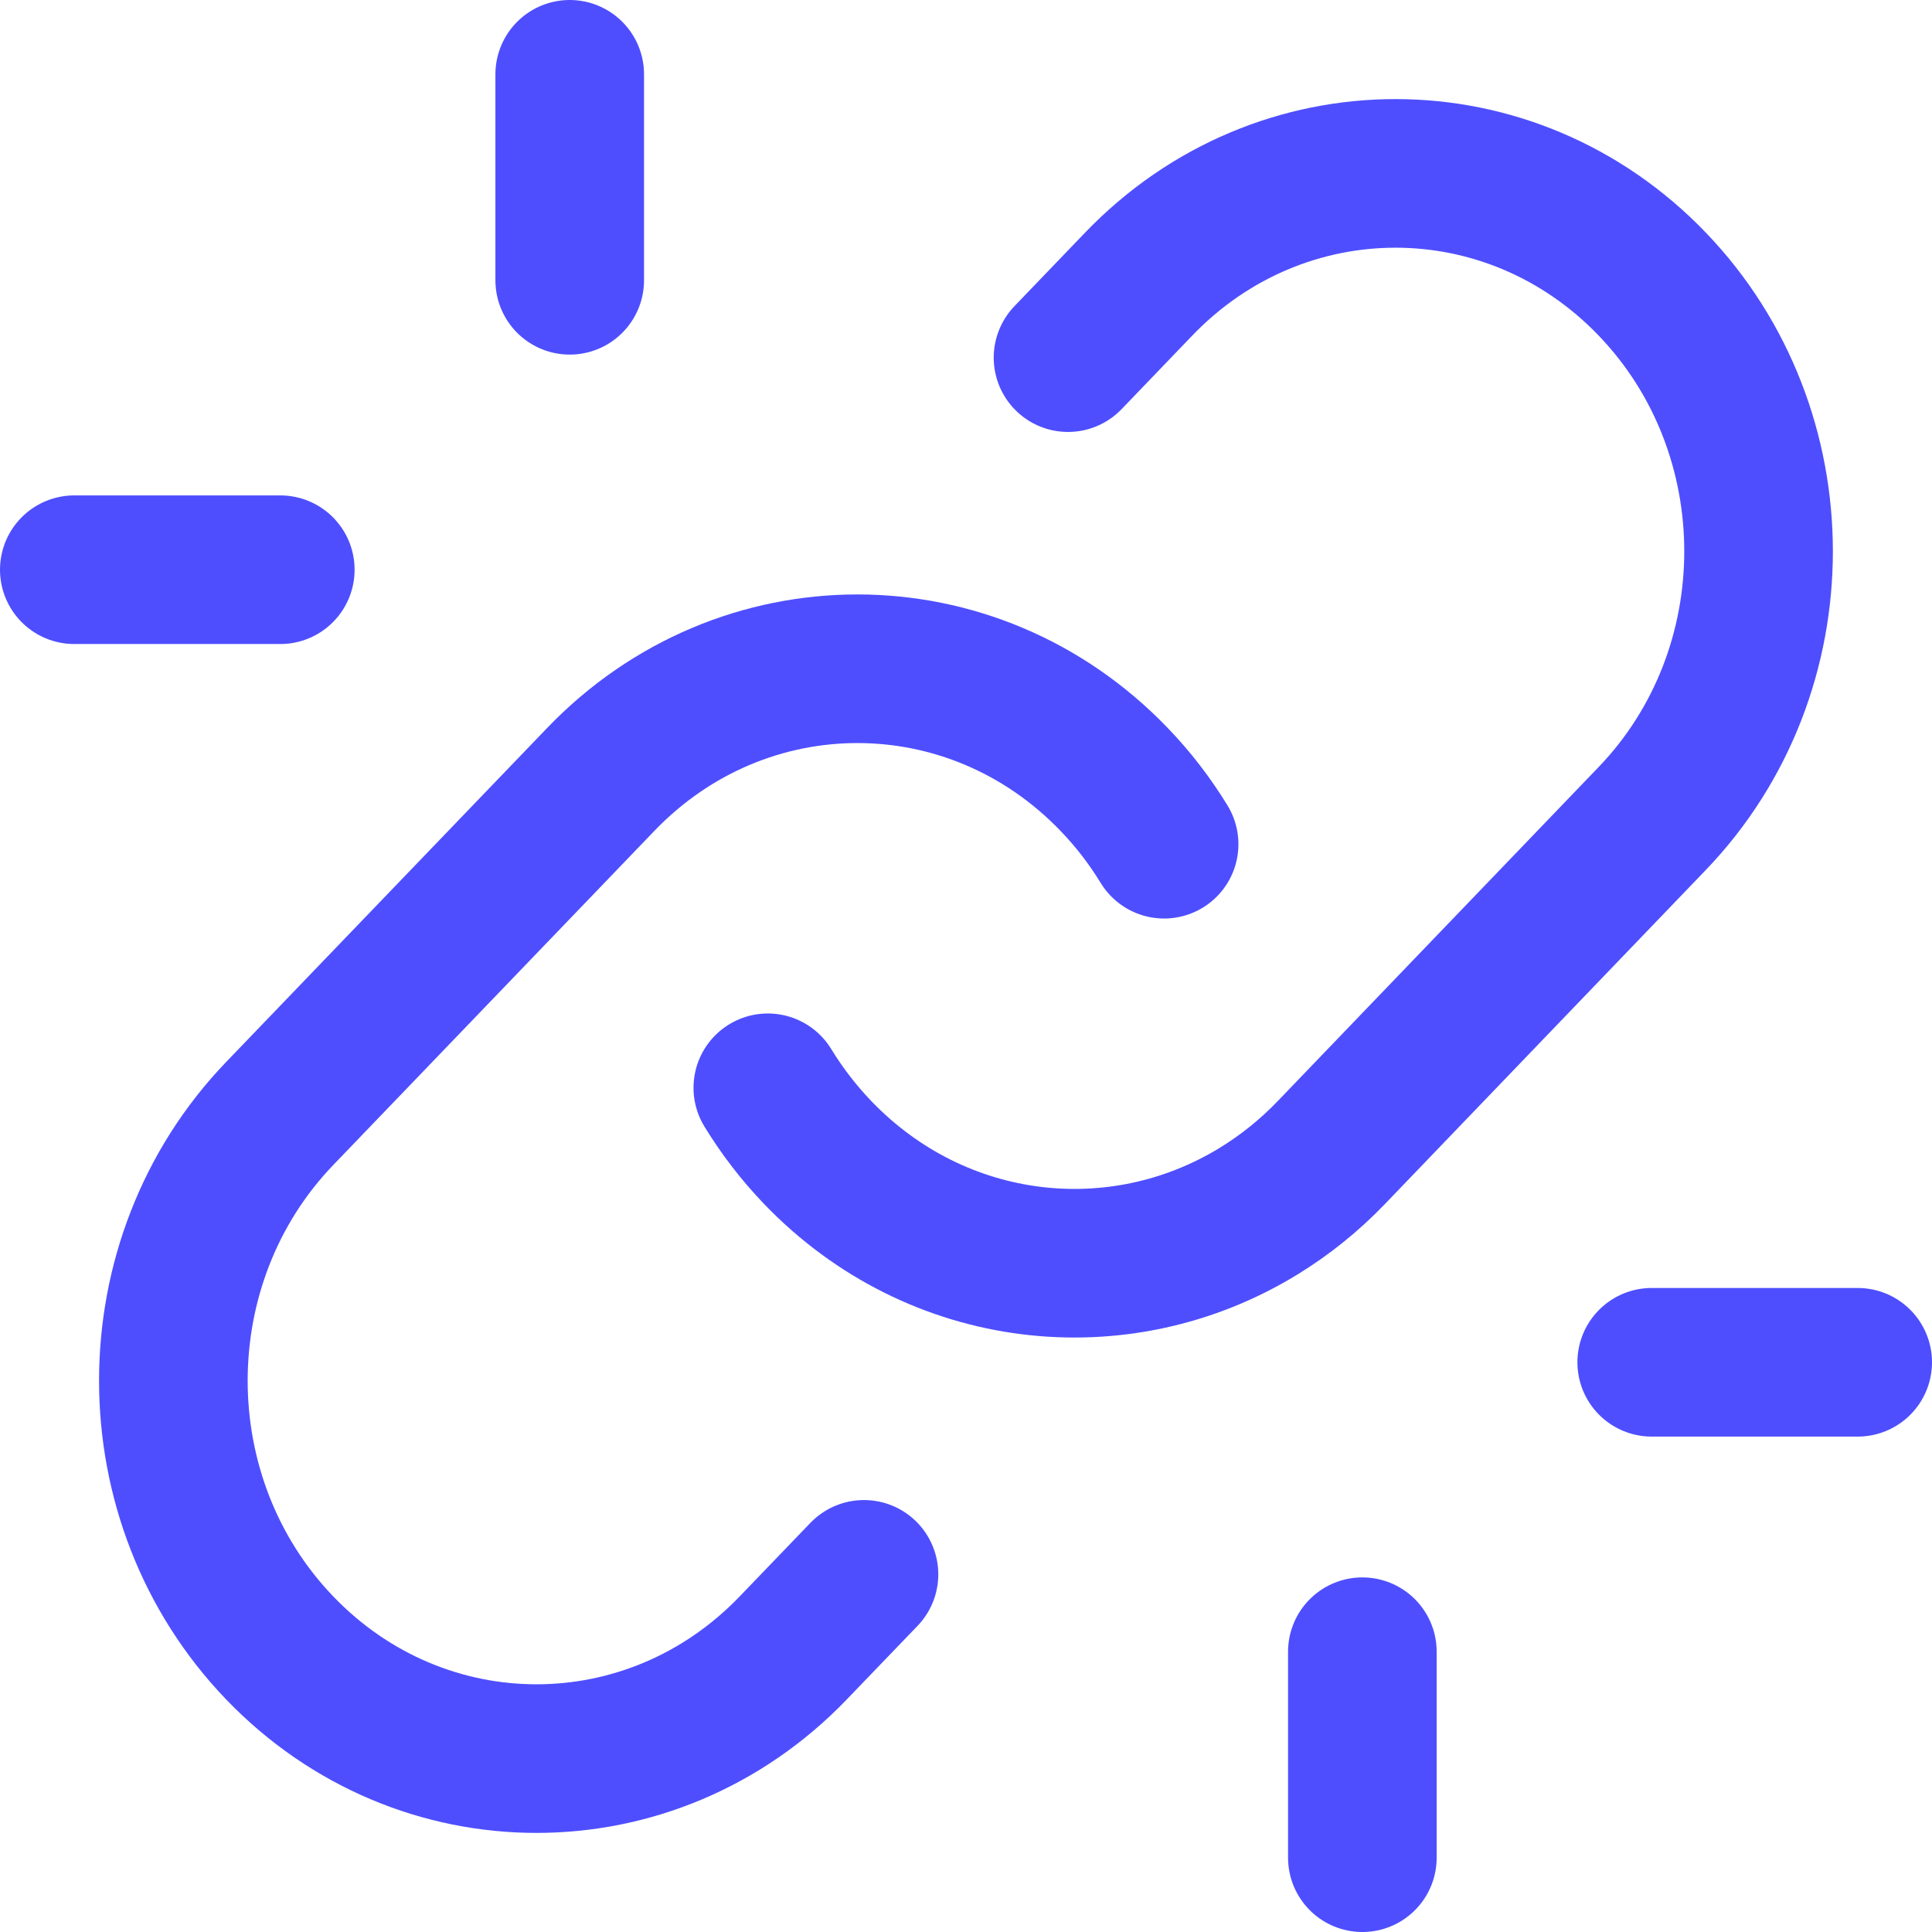
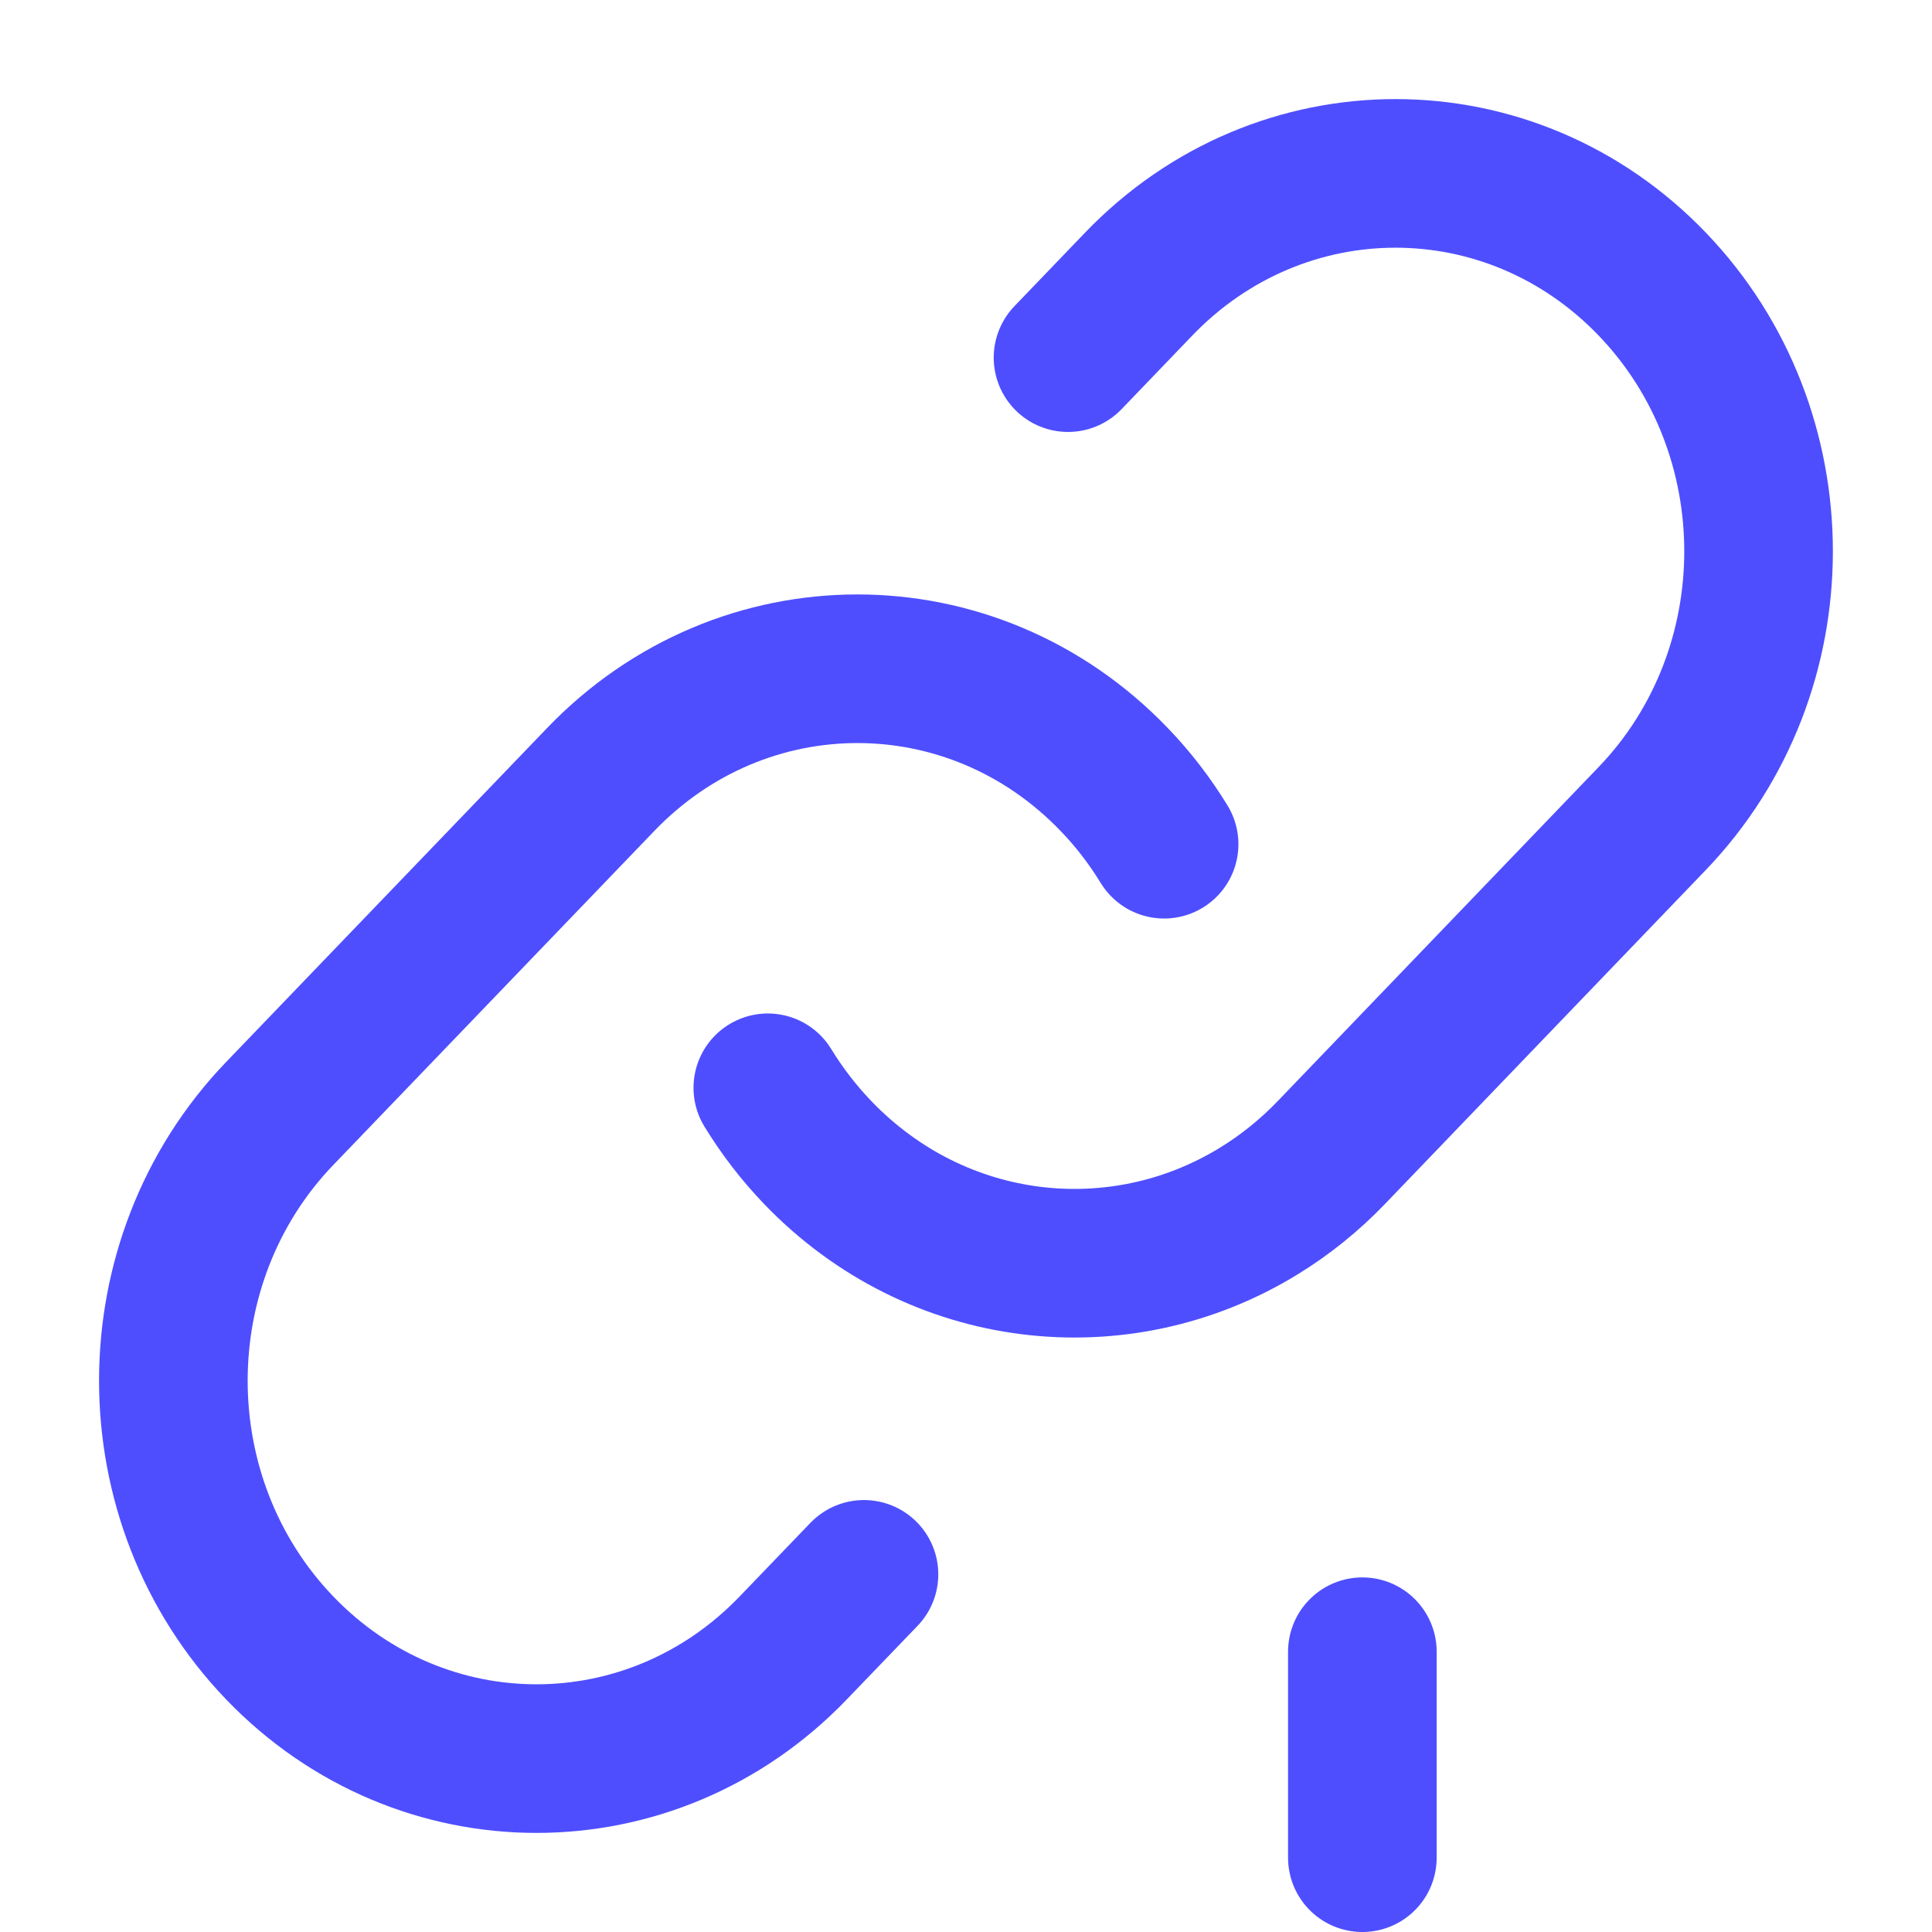
<svg xmlns="http://www.w3.org/2000/svg" width="26" height="26" viewBox="0 0 26 26" fill="none">
  <path d="M10.333 14.639C10.522 14.948 10.746 15.241 11.005 15.511C12.615 17.186 15.069 17.448 16.943 16.296C17.29 16.083 17.618 15.821 17.916 15.511L22.235 11.015C24.143 9.029 24.143 5.809 22.235 3.823C20.327 1.837 17.233 1.837 15.324 3.823L14.373 4.813" stroke="#4E4EFF" stroke-width="2" stroke-linecap="round" />
  <path d="M11.627 21.187L10.675 22.177C8.767 24.163 5.673 24.163 3.764 22.177C1.856 20.191 1.856 16.971 3.764 14.985L8.084 10.49C9.992 8.503 13.086 8.503 14.994 10.49C15.254 10.759 15.477 11.052 15.666 11.361" stroke="#4E4EFF" stroke-width="2" stroke-linecap="round" />
-   <path d="M25 18.333H22.228M18.334 25L18.334 22.228" stroke="#4E4EFF" stroke-width="2" stroke-linecap="round" stroke-linejoin="round" />
-   <path d="M1 7.667H3.772M7.667 1L7.667 3.772" stroke="#4E4EFF" stroke-width="2" stroke-linecap="round" stroke-linejoin="round" />
+   <path d="M25 18.333M18.334 25L18.334 22.228" stroke="#4E4EFF" stroke-width="2" stroke-linecap="round" stroke-linejoin="round" />
</svg>